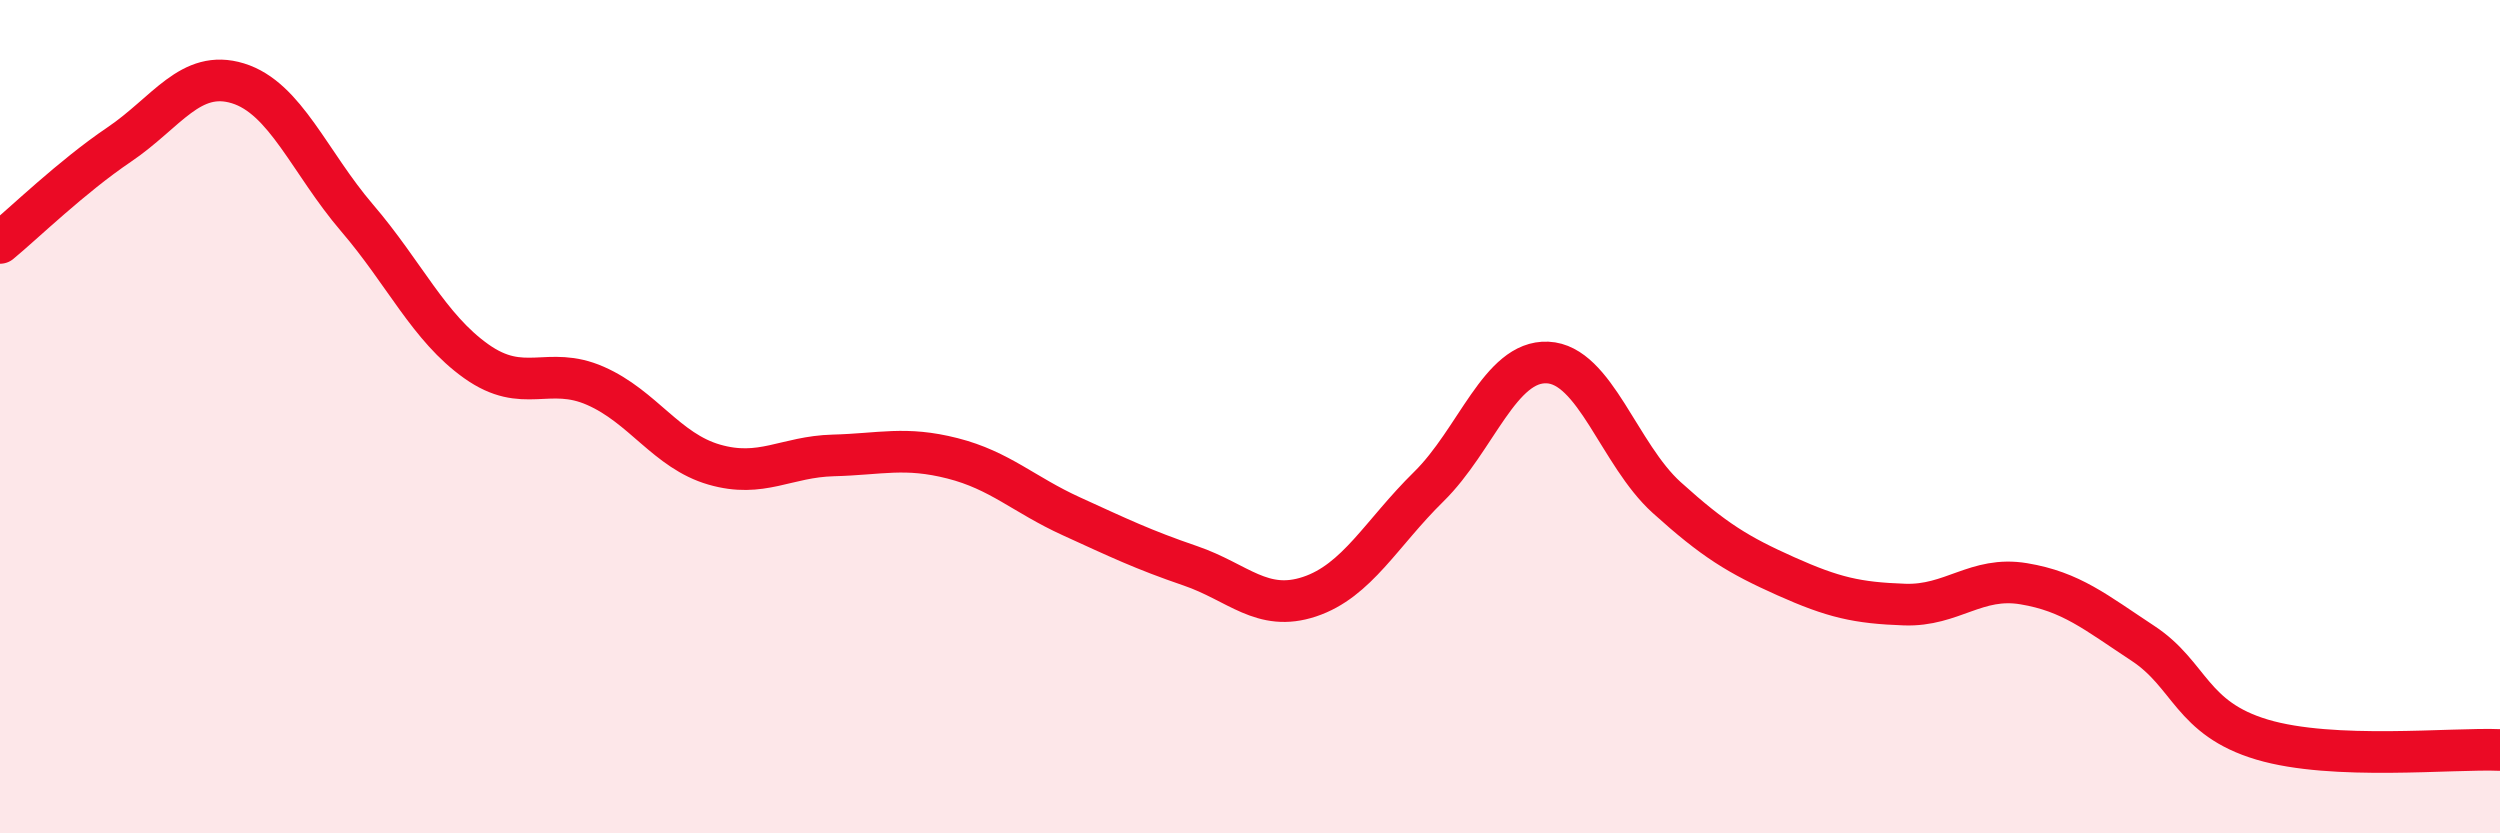
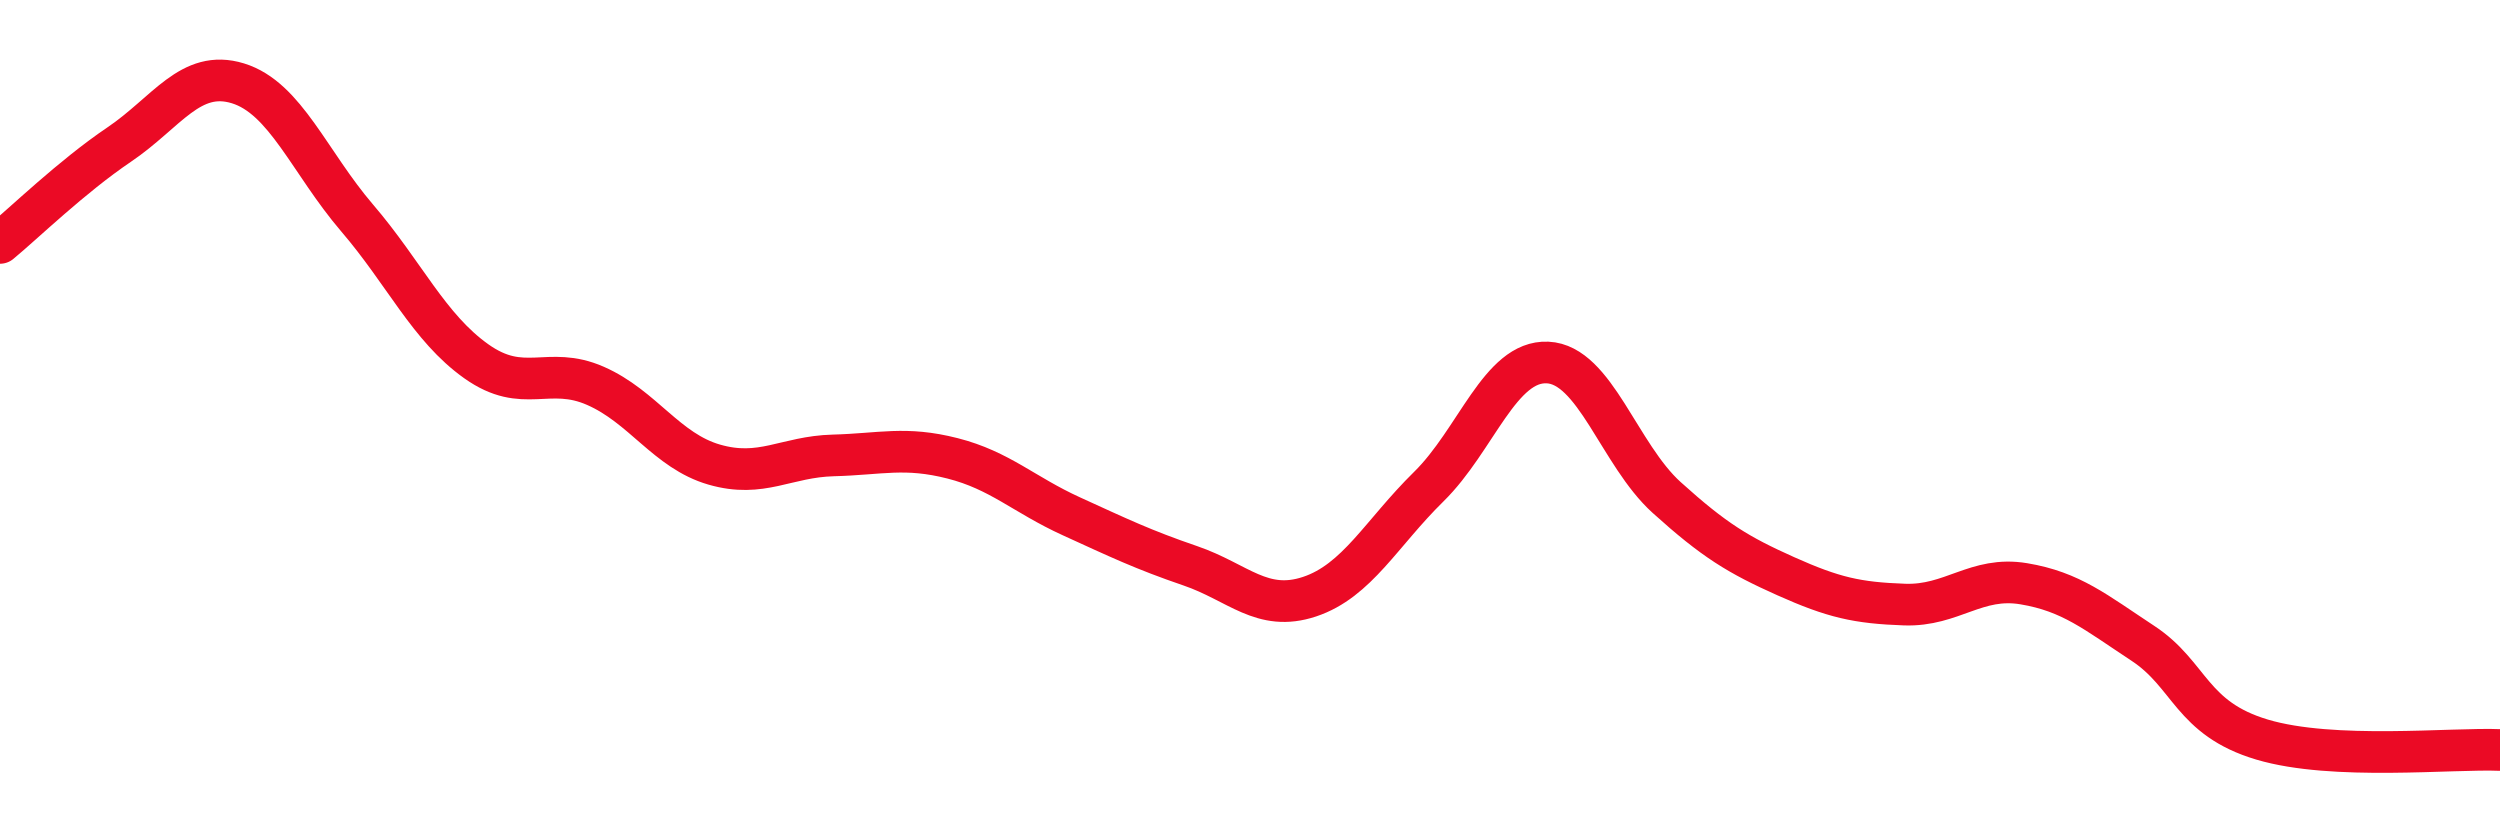
<svg xmlns="http://www.w3.org/2000/svg" width="60" height="20" viewBox="0 0 60 20">
-   <path d="M 0,5.83 C 0.57,5.36 1.72,4.24 2.86,3.47 C 4,2.7 4.57,1.65 5.71,2 C 6.85,2.35 7.43,3.9 8.57,5.23 C 9.71,6.56 10.29,7.86 11.43,8.67 C 12.57,9.48 13.15,8.76 14.29,9.26 C 15.43,9.76 16,10.82 17.14,11.15 C 18.28,11.48 18.86,10.96 20,10.93 C 21.14,10.9 21.72,10.71 22.86,11 C 24,11.29 24.57,11.87 25.71,12.39 C 26.85,12.91 27.43,13.19 28.57,13.58 C 29.71,13.97 30.29,14.7 31.43,14.32 C 32.57,13.94 33.15,12.8 34.29,11.68 C 35.43,10.56 36,8.65 37.14,8.7 C 38.28,8.75 38.86,10.91 40,11.94 C 41.14,12.97 41.72,13.32 42.86,13.83 C 44,14.34 44.57,14.47 45.71,14.51 C 46.85,14.55 47.43,13.82 48.57,14.01 C 49.71,14.2 50.29,14.69 51.43,15.44 C 52.57,16.19 52.58,17.24 54.29,17.75 C 56,18.26 58.86,17.95 60,18L60 20L0 20Z" fill="#EB0A25" opacity="0.1" stroke-linecap="round" stroke-linejoin="round" />
  <path d="M 0,5.83 C 0.57,5.36 1.72,4.24 2.86,3.47 C 4,2.7 4.57,1.65 5.71,2 C 6.85,2.35 7.43,3.9 8.57,5.23 C 9.71,6.56 10.29,7.86 11.43,8.67 C 12.57,9.48 13.15,8.76 14.29,9.26 C 15.43,9.76 16,10.82 17.14,11.15 C 18.28,11.48 18.86,10.96 20,10.93 C 21.14,10.9 21.72,10.71 22.86,11 C 24,11.29 24.57,11.87 25.71,12.39 C 26.85,12.91 27.43,13.19 28.57,13.58 C 29.71,13.97 30.29,14.7 31.43,14.32 C 32.57,13.94 33.15,12.8 34.29,11.68 C 35.43,10.56 36,8.65 37.14,8.7 C 38.28,8.75 38.86,10.91 40,11.94 C 41.14,12.97 41.72,13.32 42.86,13.83 C 44,14.34 44.57,14.47 45.71,14.51 C 46.85,14.55 47.43,13.82 48.57,14.01 C 49.71,14.2 50.29,14.69 51.43,15.44 C 52.57,16.19 52.58,17.24 54.29,17.75 C 56,18.26 58.86,17.95 60,18" stroke="#EB0A25" stroke-width="1" fill="none" stroke-linecap="round" stroke-linejoin="round" />
</svg>